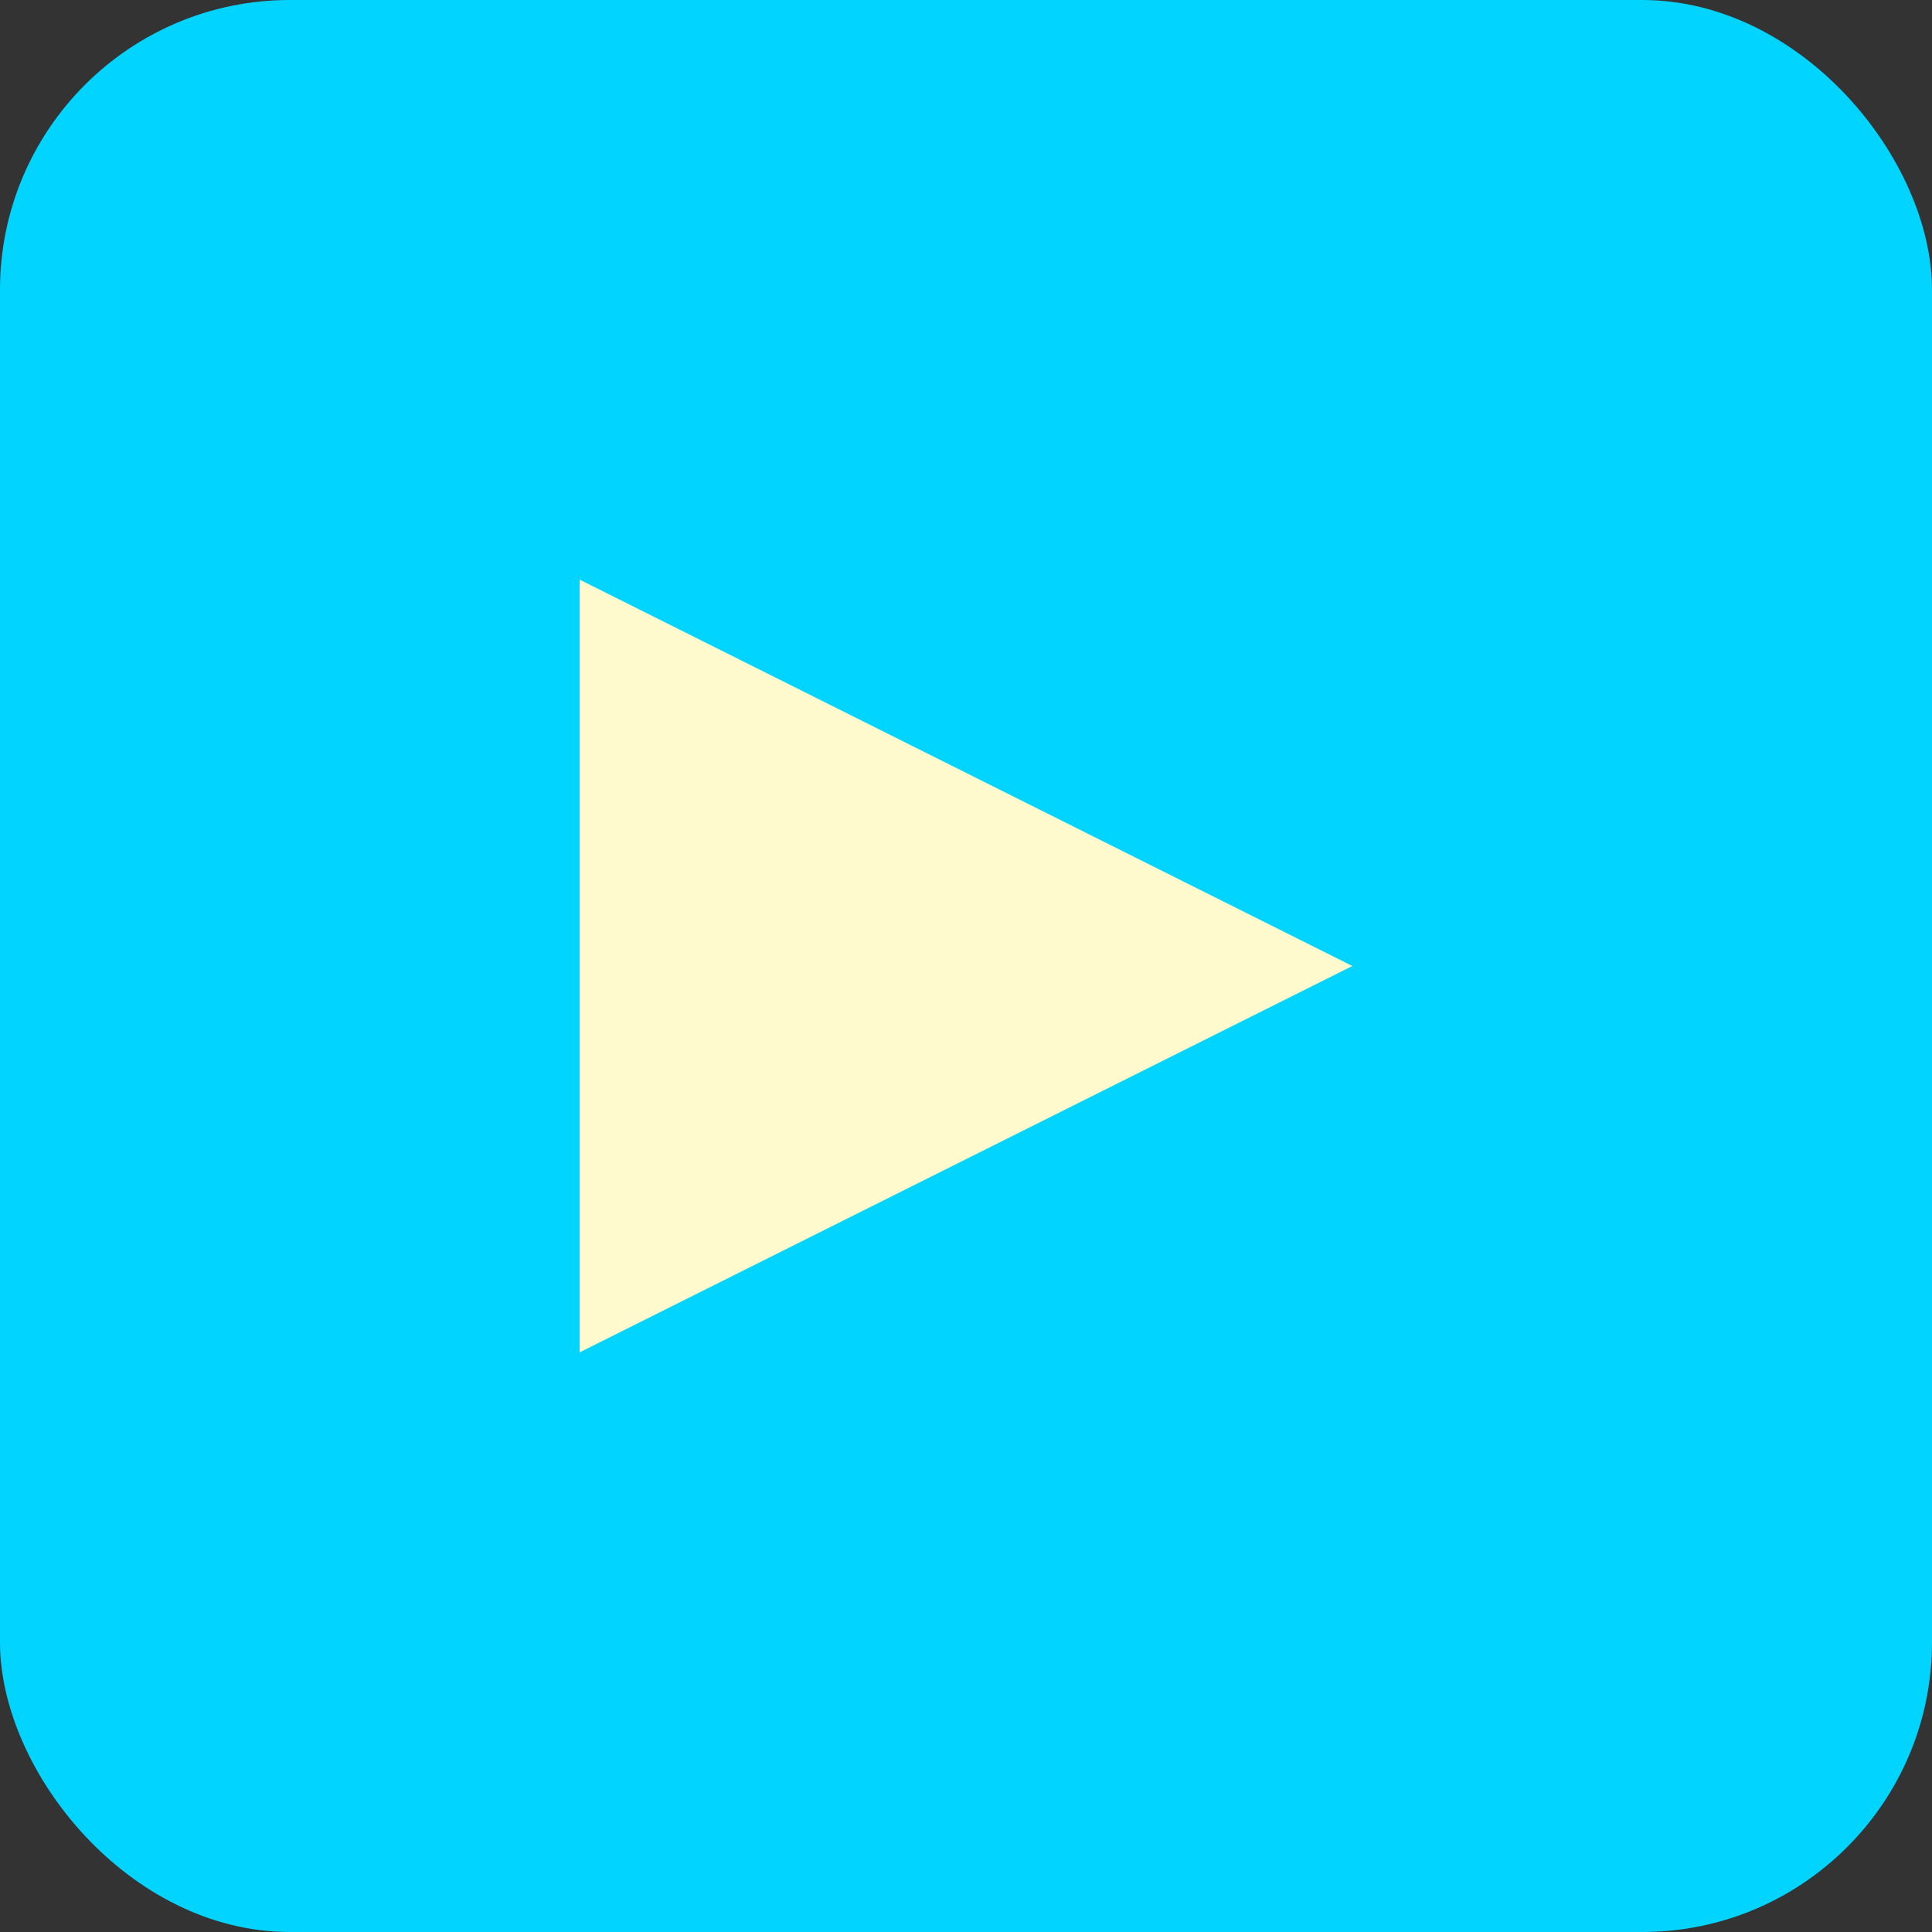
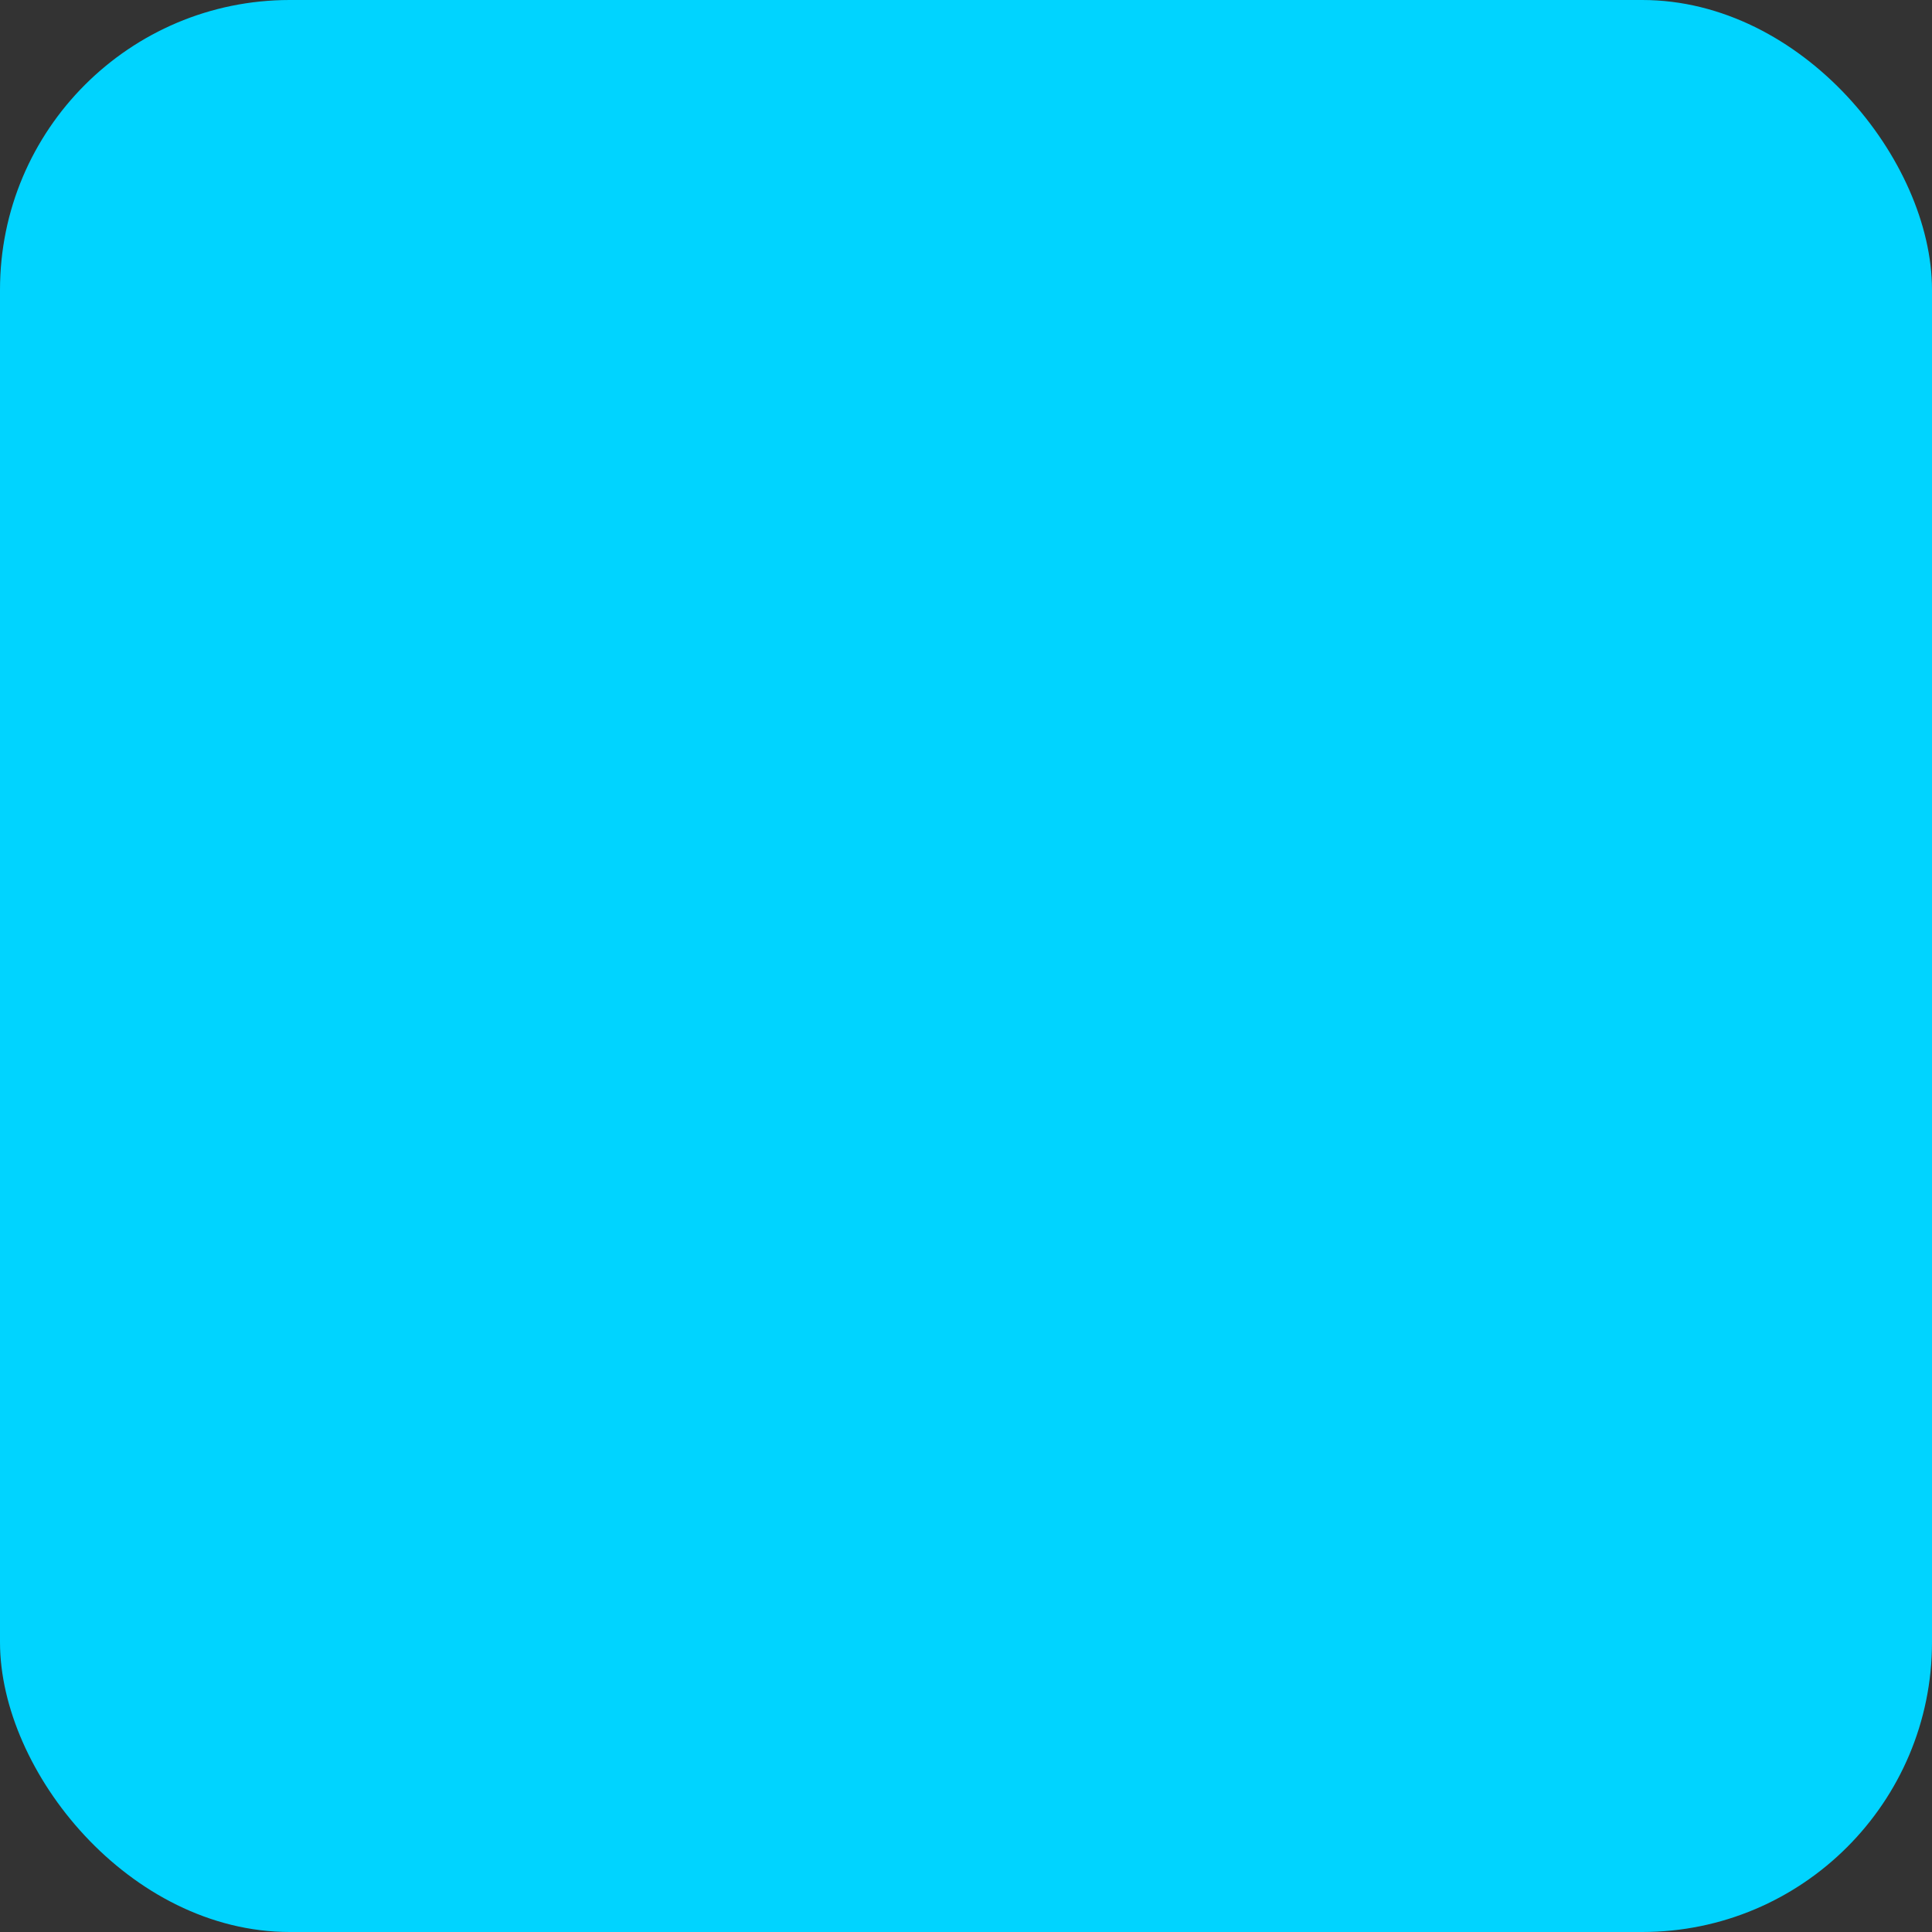
<svg xmlns="http://www.w3.org/2000/svg" viewBox="0 0 100 100">
  <rect x="0" y="0" width="100" height="100" fill="#333333" stroke="none" />
  <rect width="100" height="100" rx="15" fill="#00d4ff" />
-   <path d="M30 30 L70 50 L30 70 Z" fill="#fffacd" />
</svg>